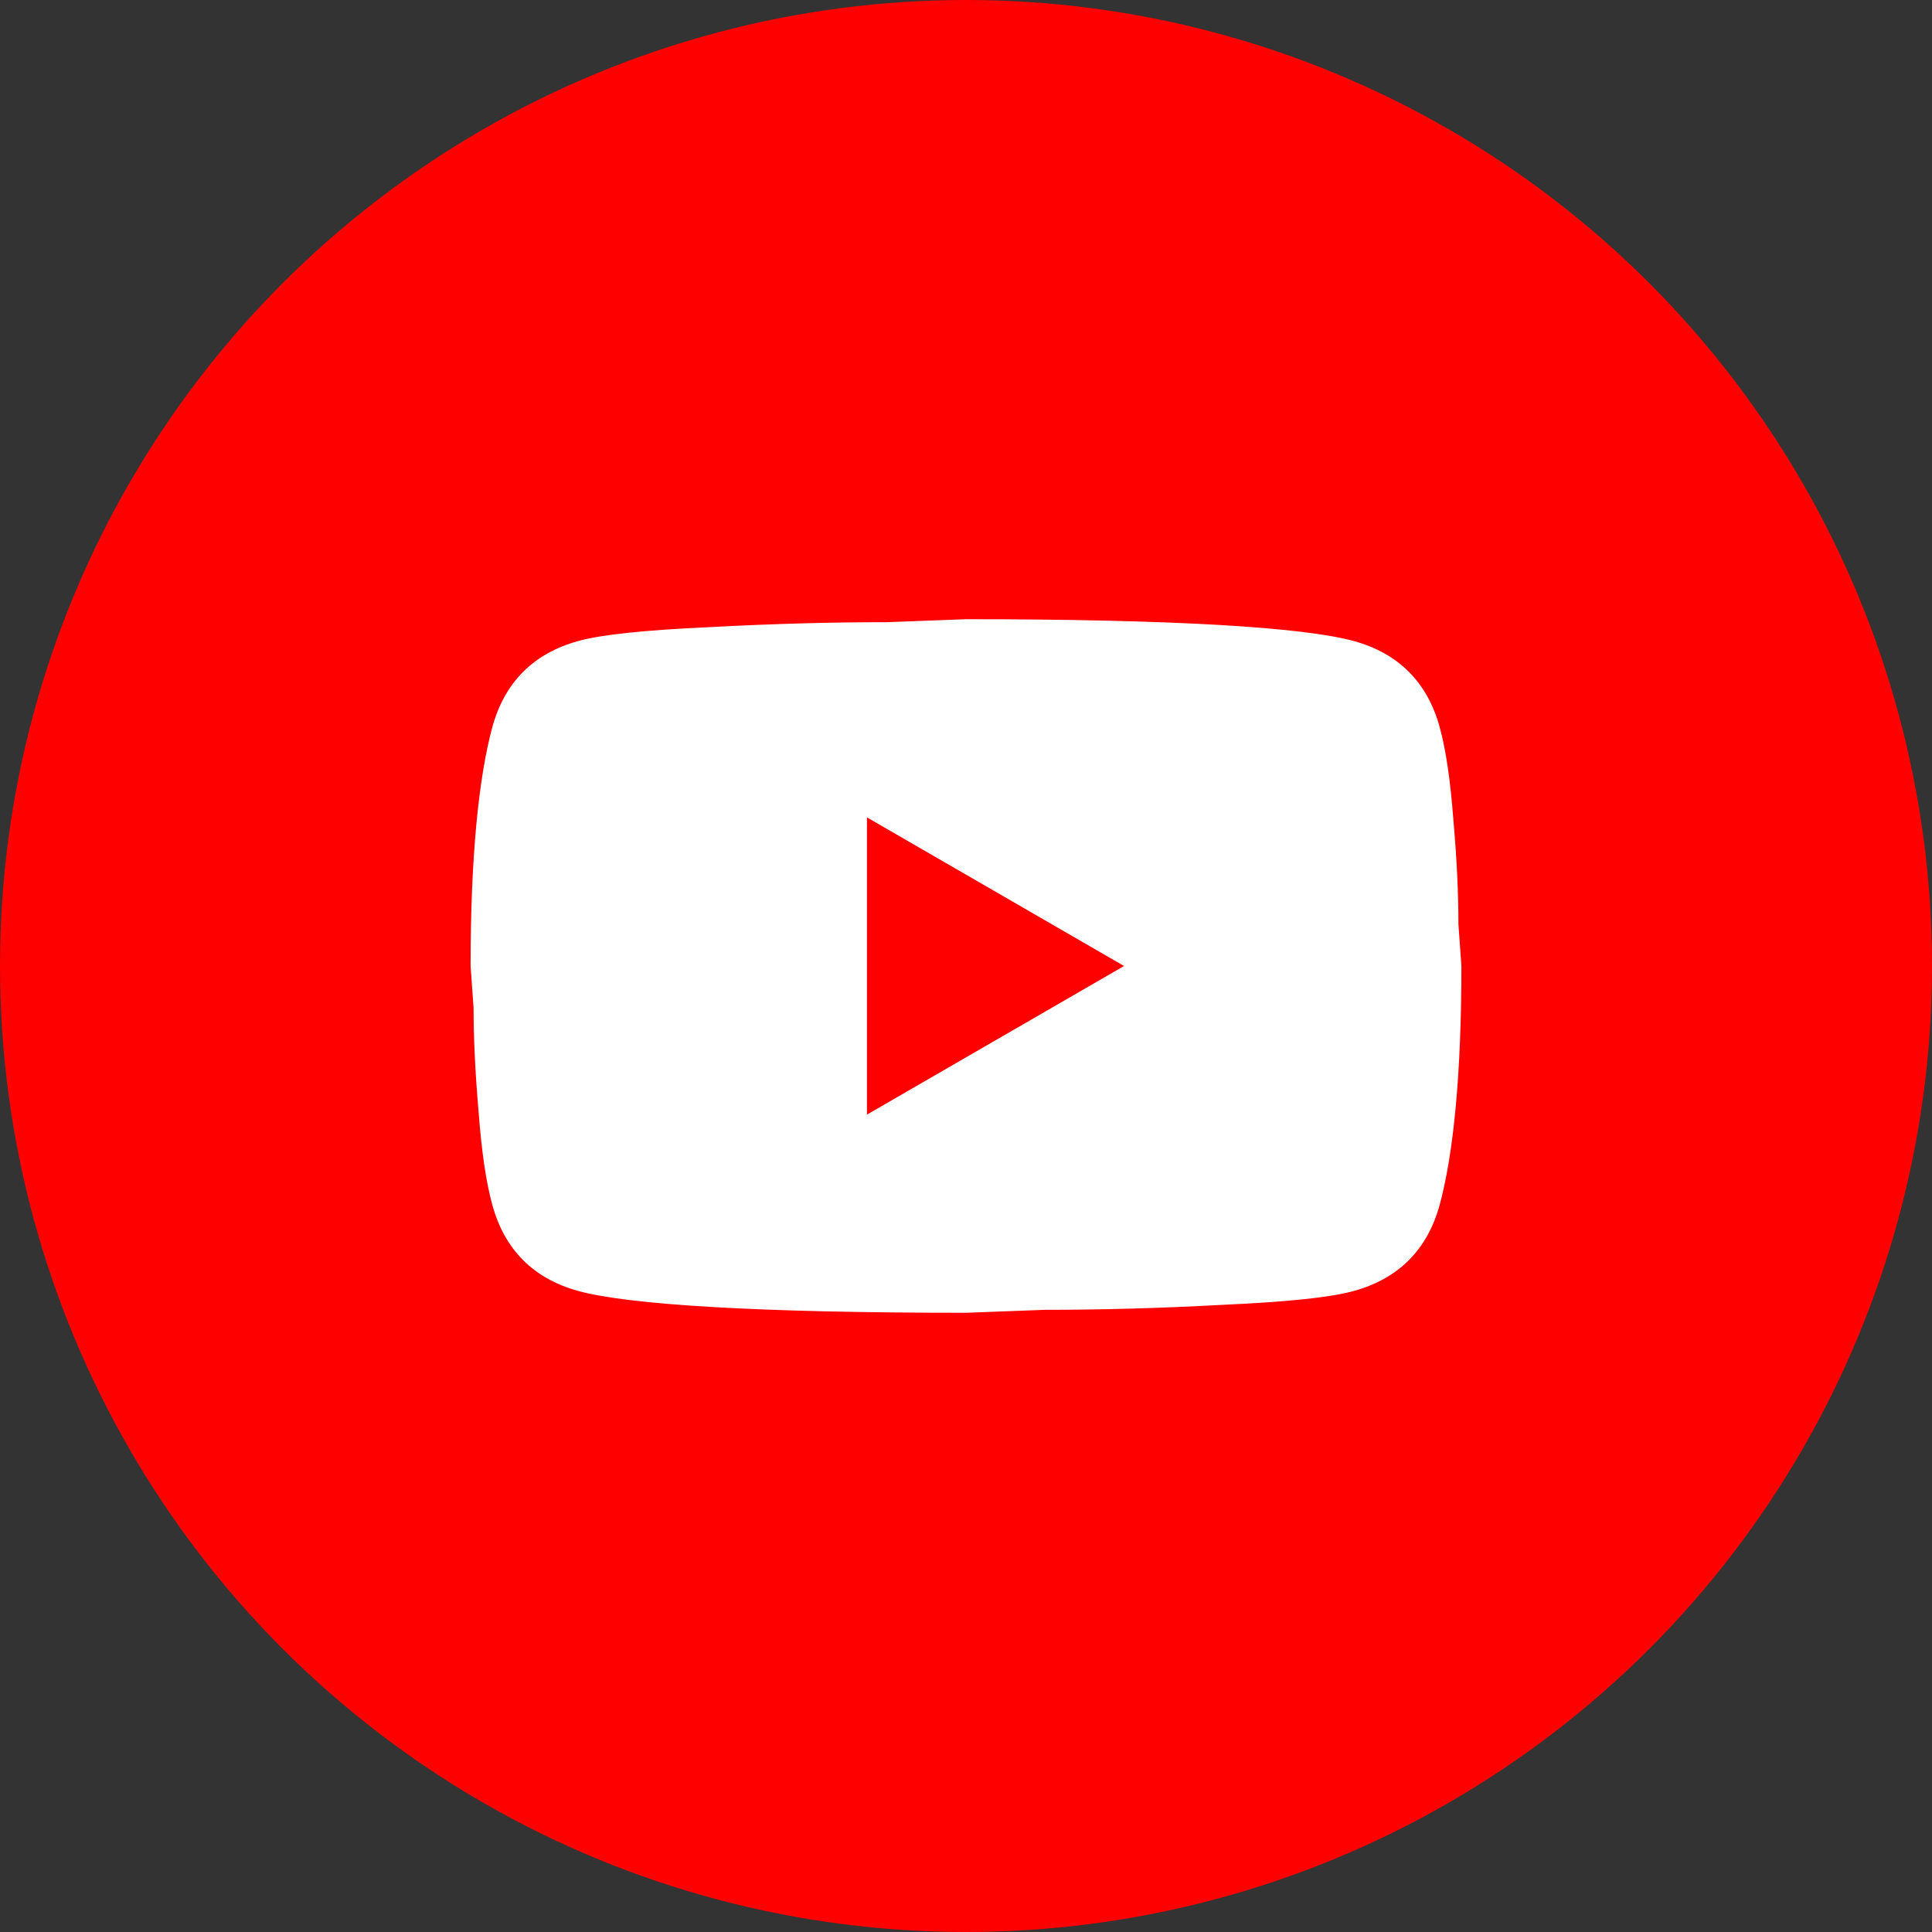
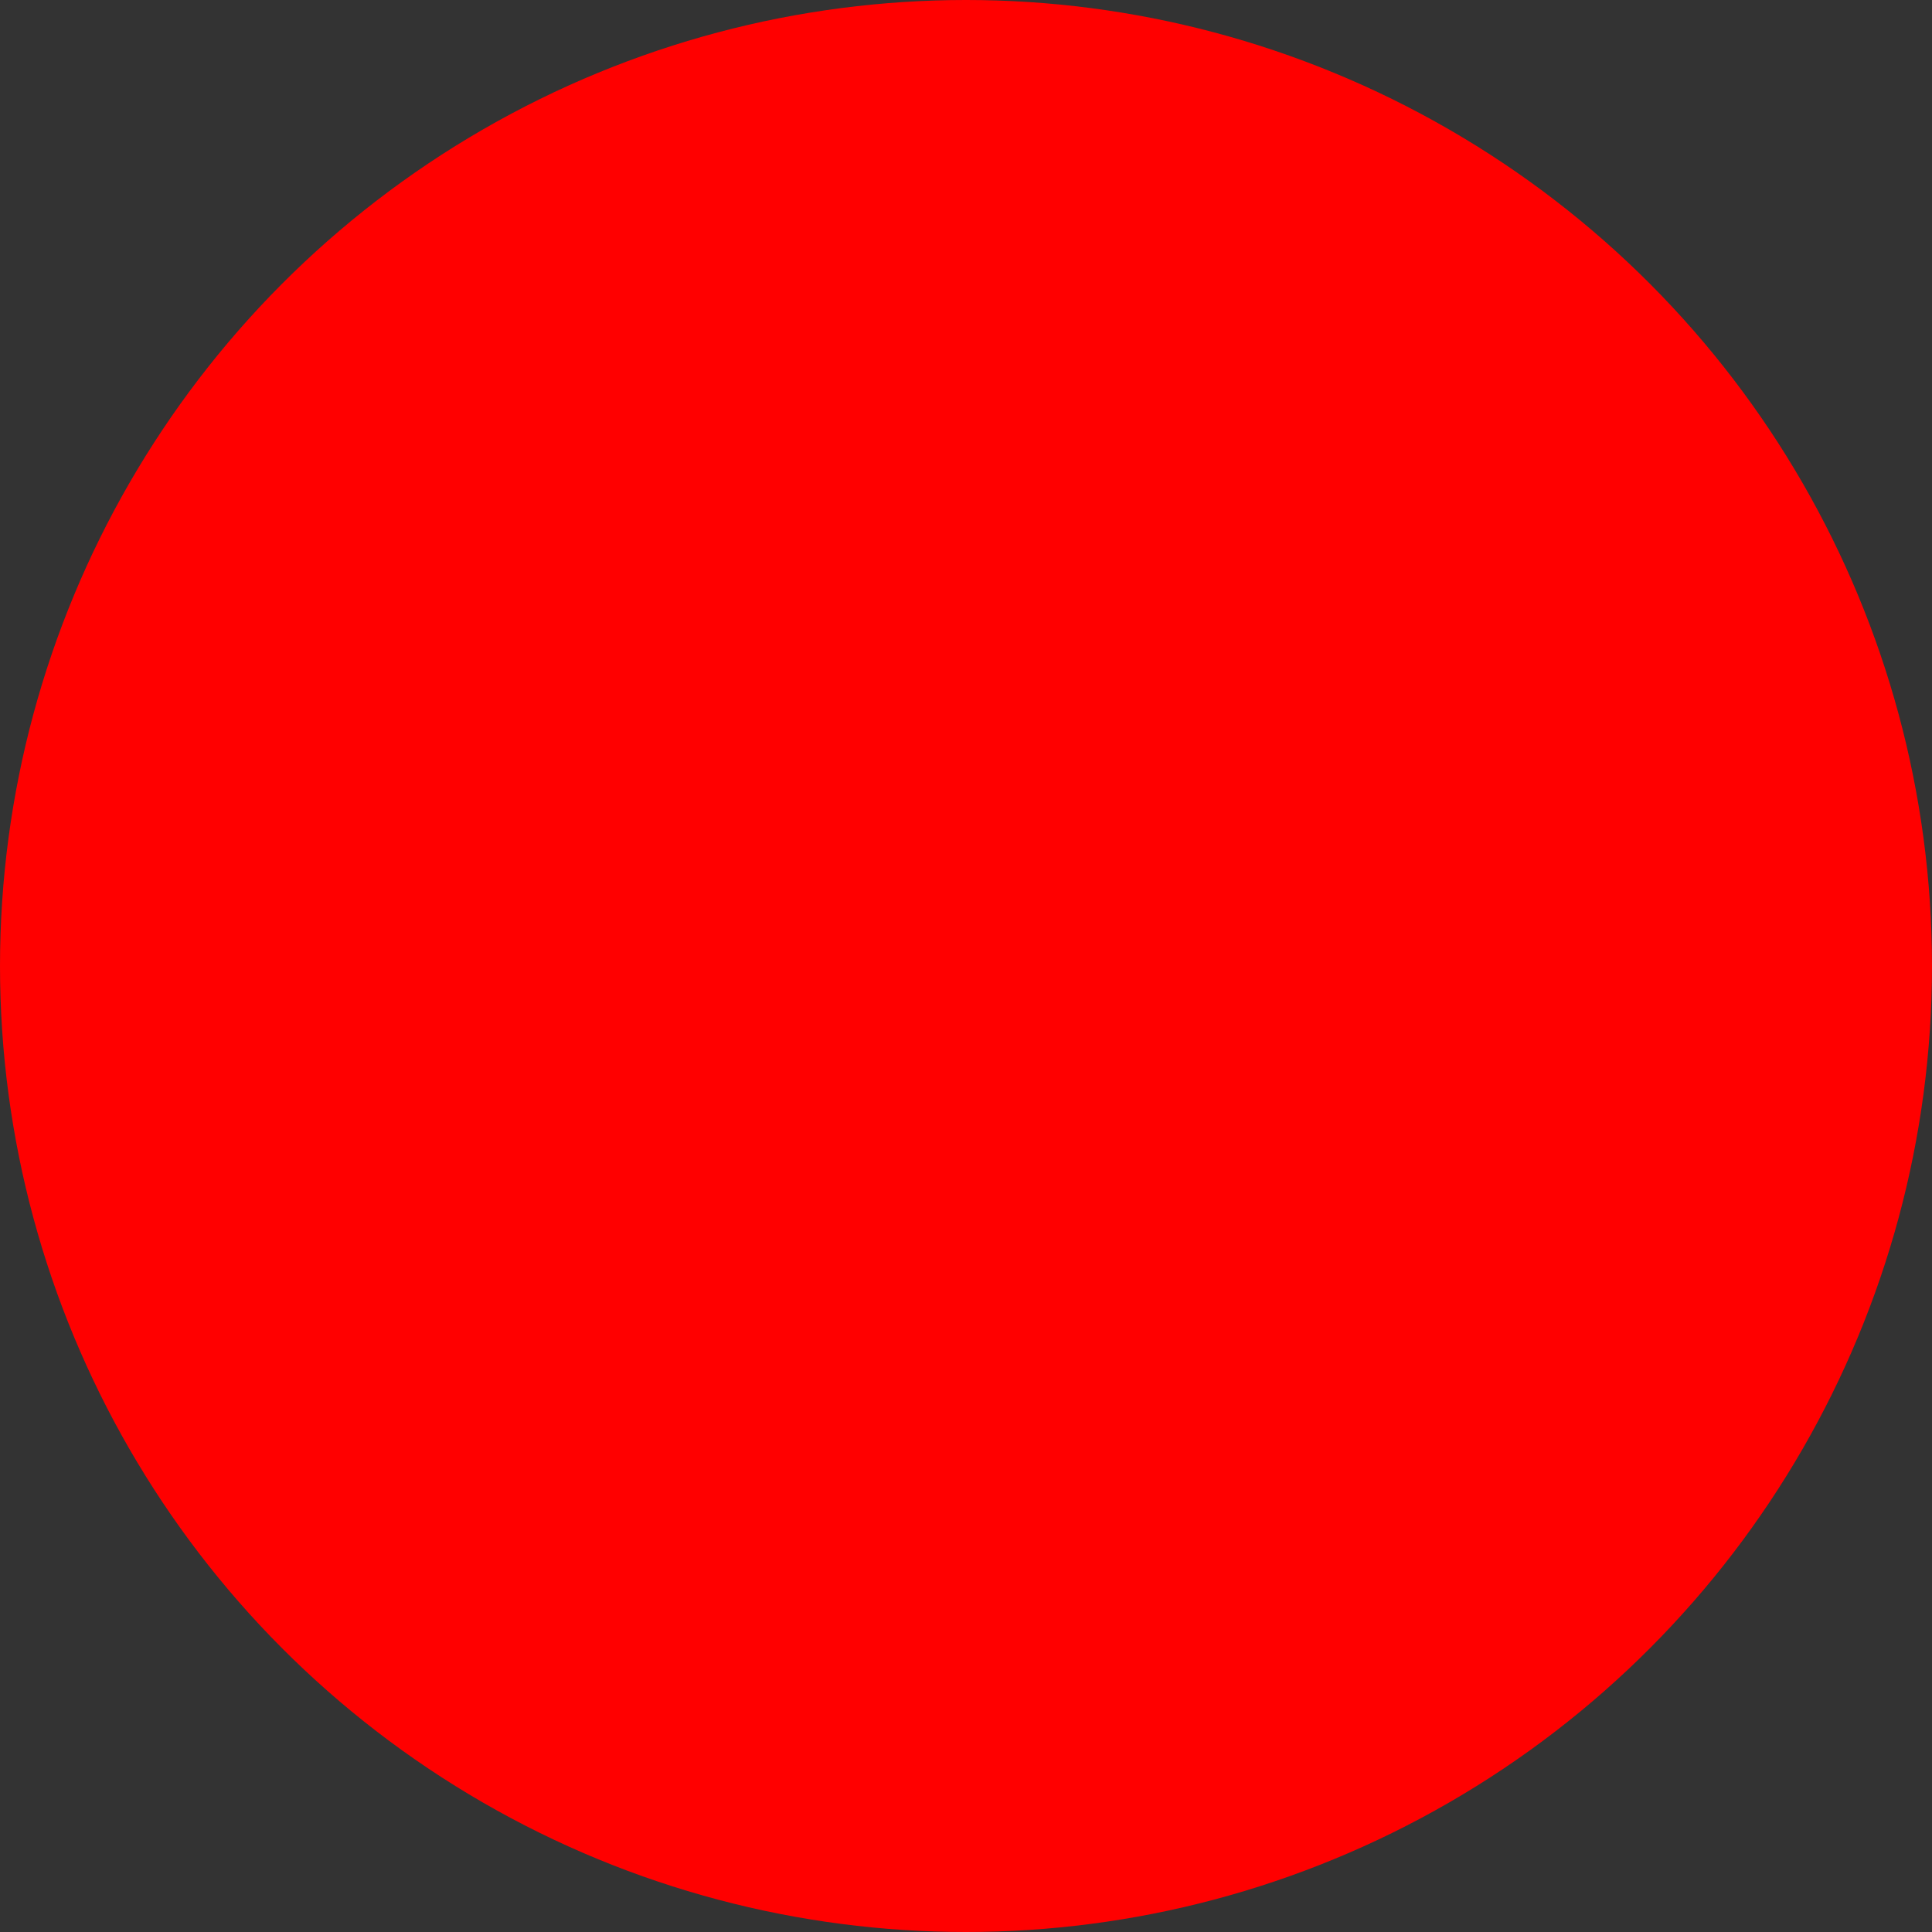
<svg xmlns="http://www.w3.org/2000/svg" width="26" height="26" viewBox="0 0 26 26" fill="none">
  <rect x="0" y="0" width="26" height="26" fill="#333333" stroke="none" />
  <circle cx="13" cy="13" r="13" fill="#FF0000" />
-   <path d="M11.667 15L15.127 13L11.667 11V15ZM19.373 9.78C19.46 10.093 19.52 10.513 19.56 11.047C19.607 11.58 19.627 12.04 19.627 12.44L19.667 13C19.667 14.46 19.56 15.533 19.373 16.22C19.207 16.82 18.82 17.207 18.22 17.373C17.907 17.46 17.334 17.52 16.453 17.56C15.587 17.607 14.793 17.627 14.06 17.627L13 17.667C10.207 17.667 8.467 17.56 7.78 17.373C7.18 17.207 6.793 16.82 6.627 16.22C6.54 15.907 6.48 15.487 6.44 14.953C6.394 14.42 6.373 13.96 6.373 13.56L6.333 13C6.333 11.54 6.44 10.467 6.627 9.78C6.793 9.18 7.18 8.793 7.78 8.627C8.094 8.54 8.667 8.48 9.547 8.44C10.414 8.393 11.207 8.373 11.94 8.373L13 8.333C15.793 8.333 17.534 8.44 18.22 8.627C18.82 8.793 19.207 9.18 19.373 9.78Z" fill="white" />
</svg>